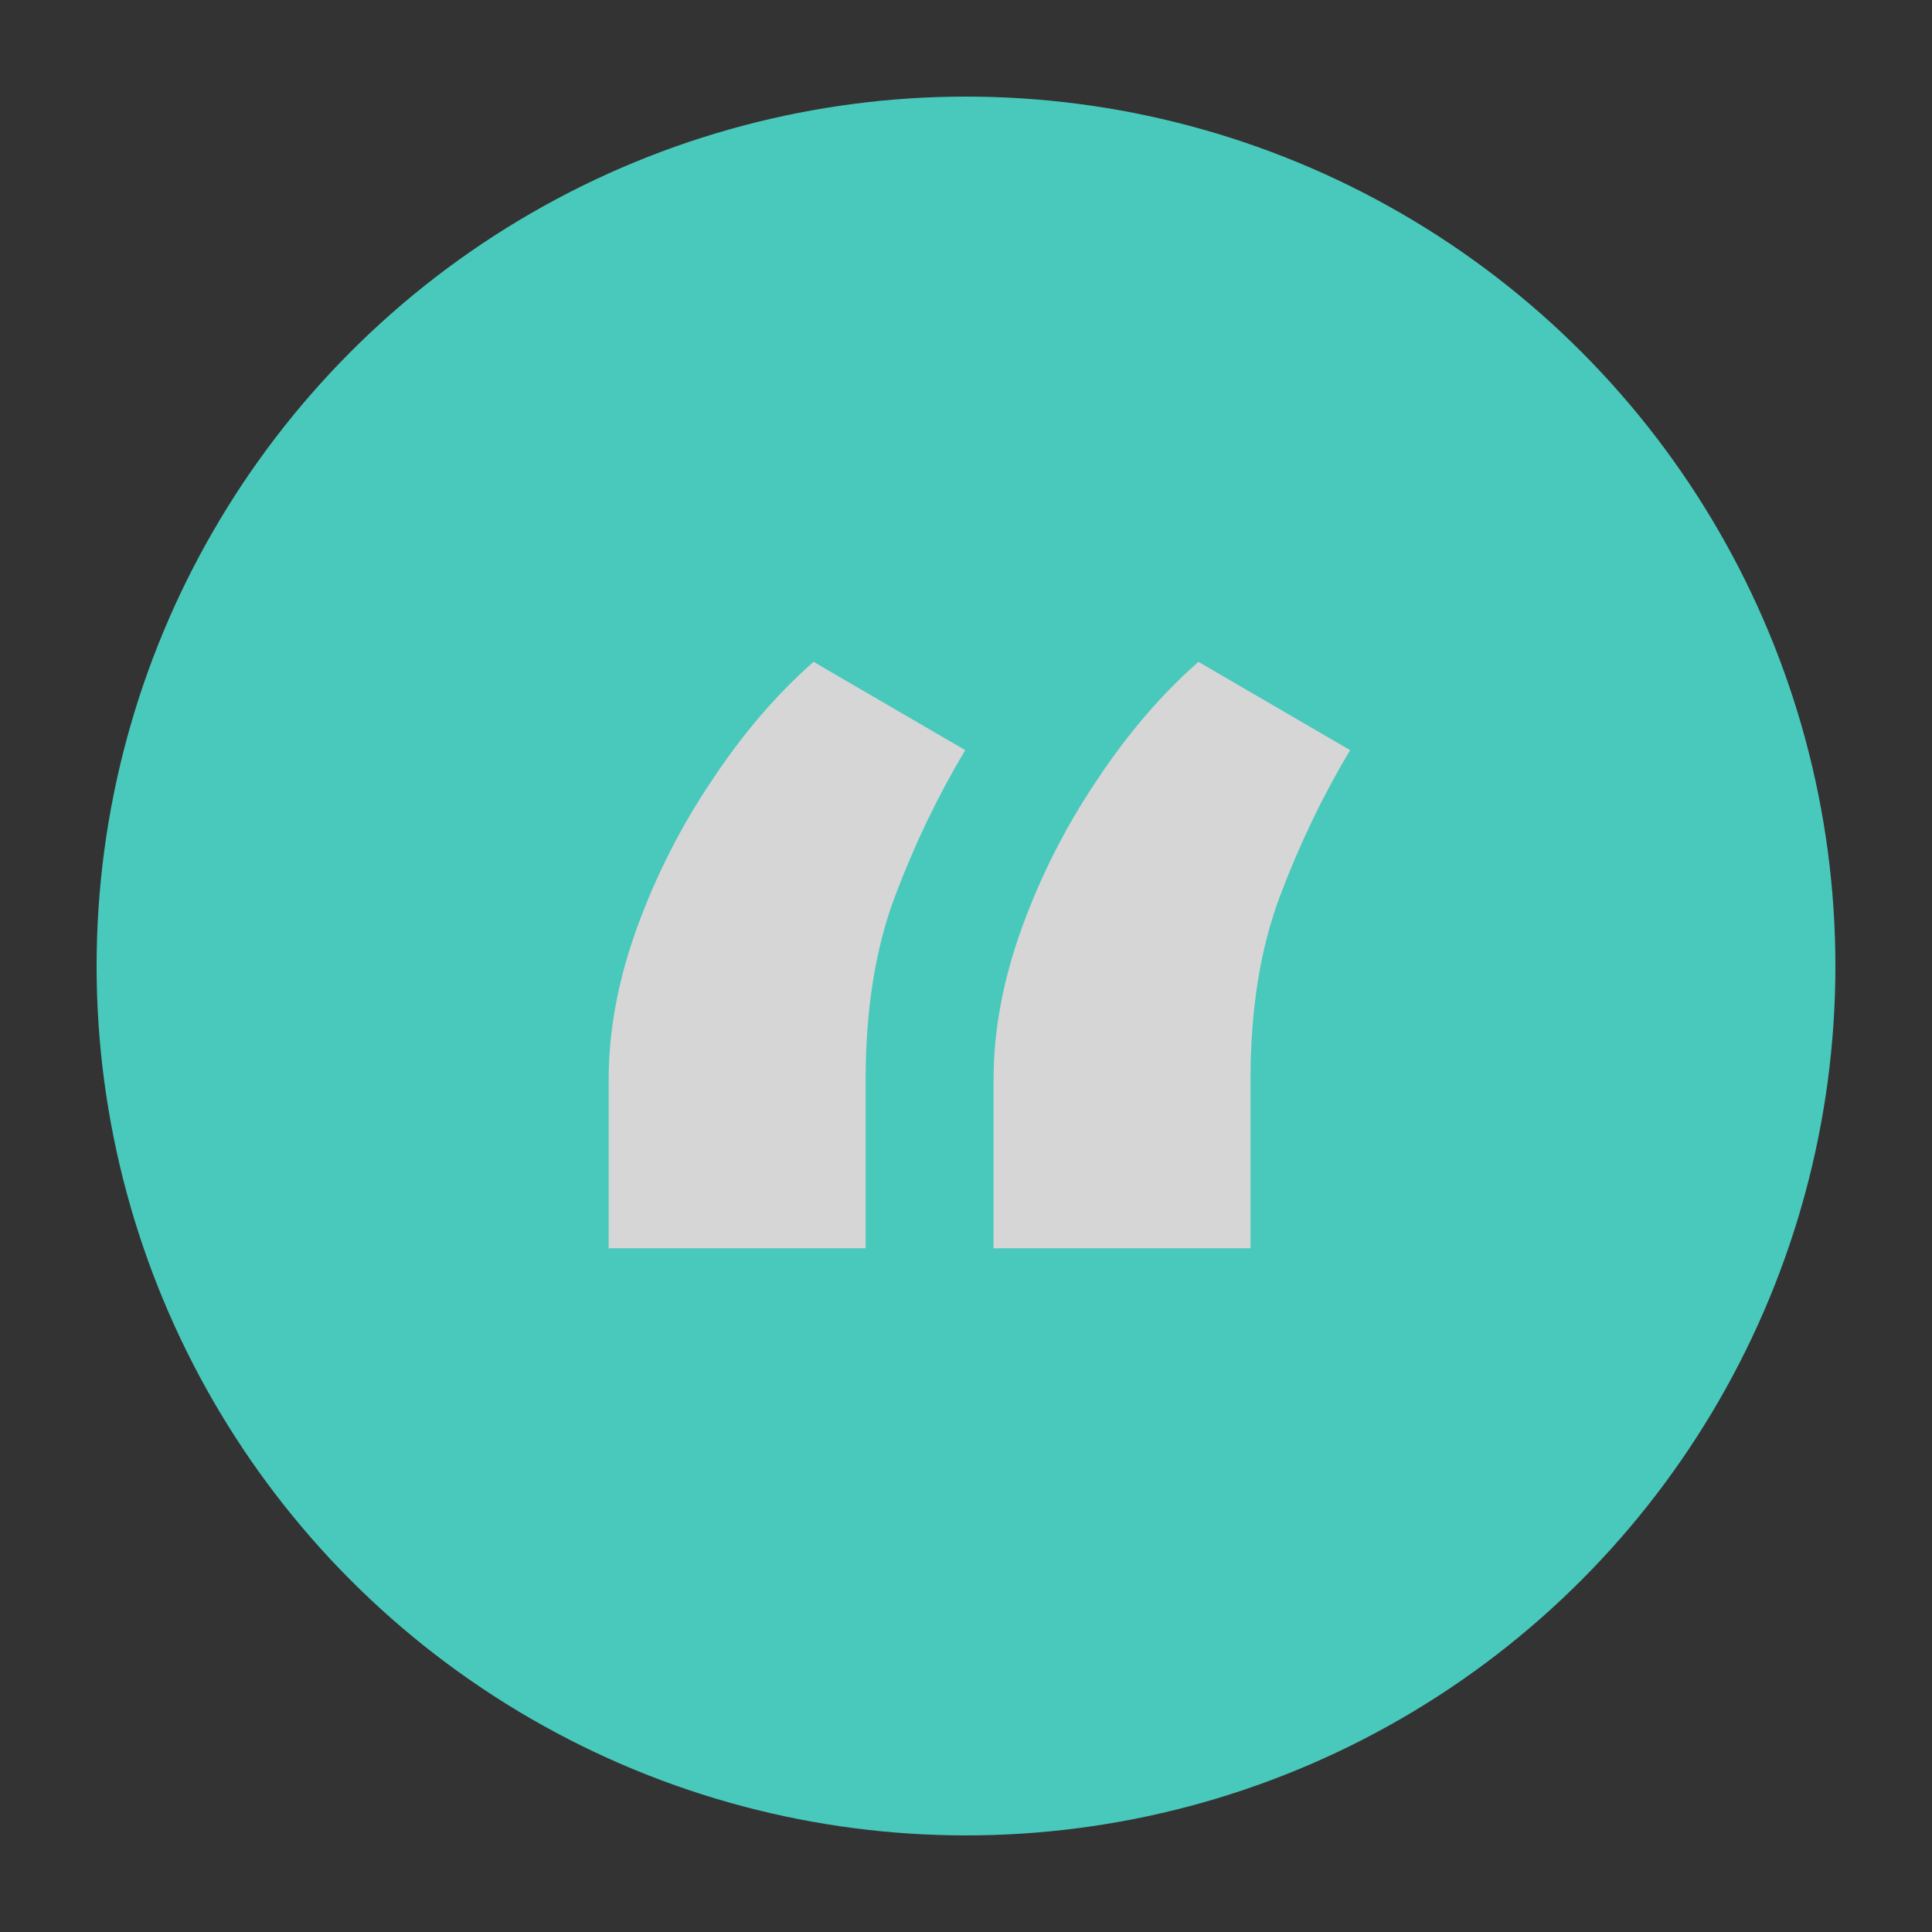
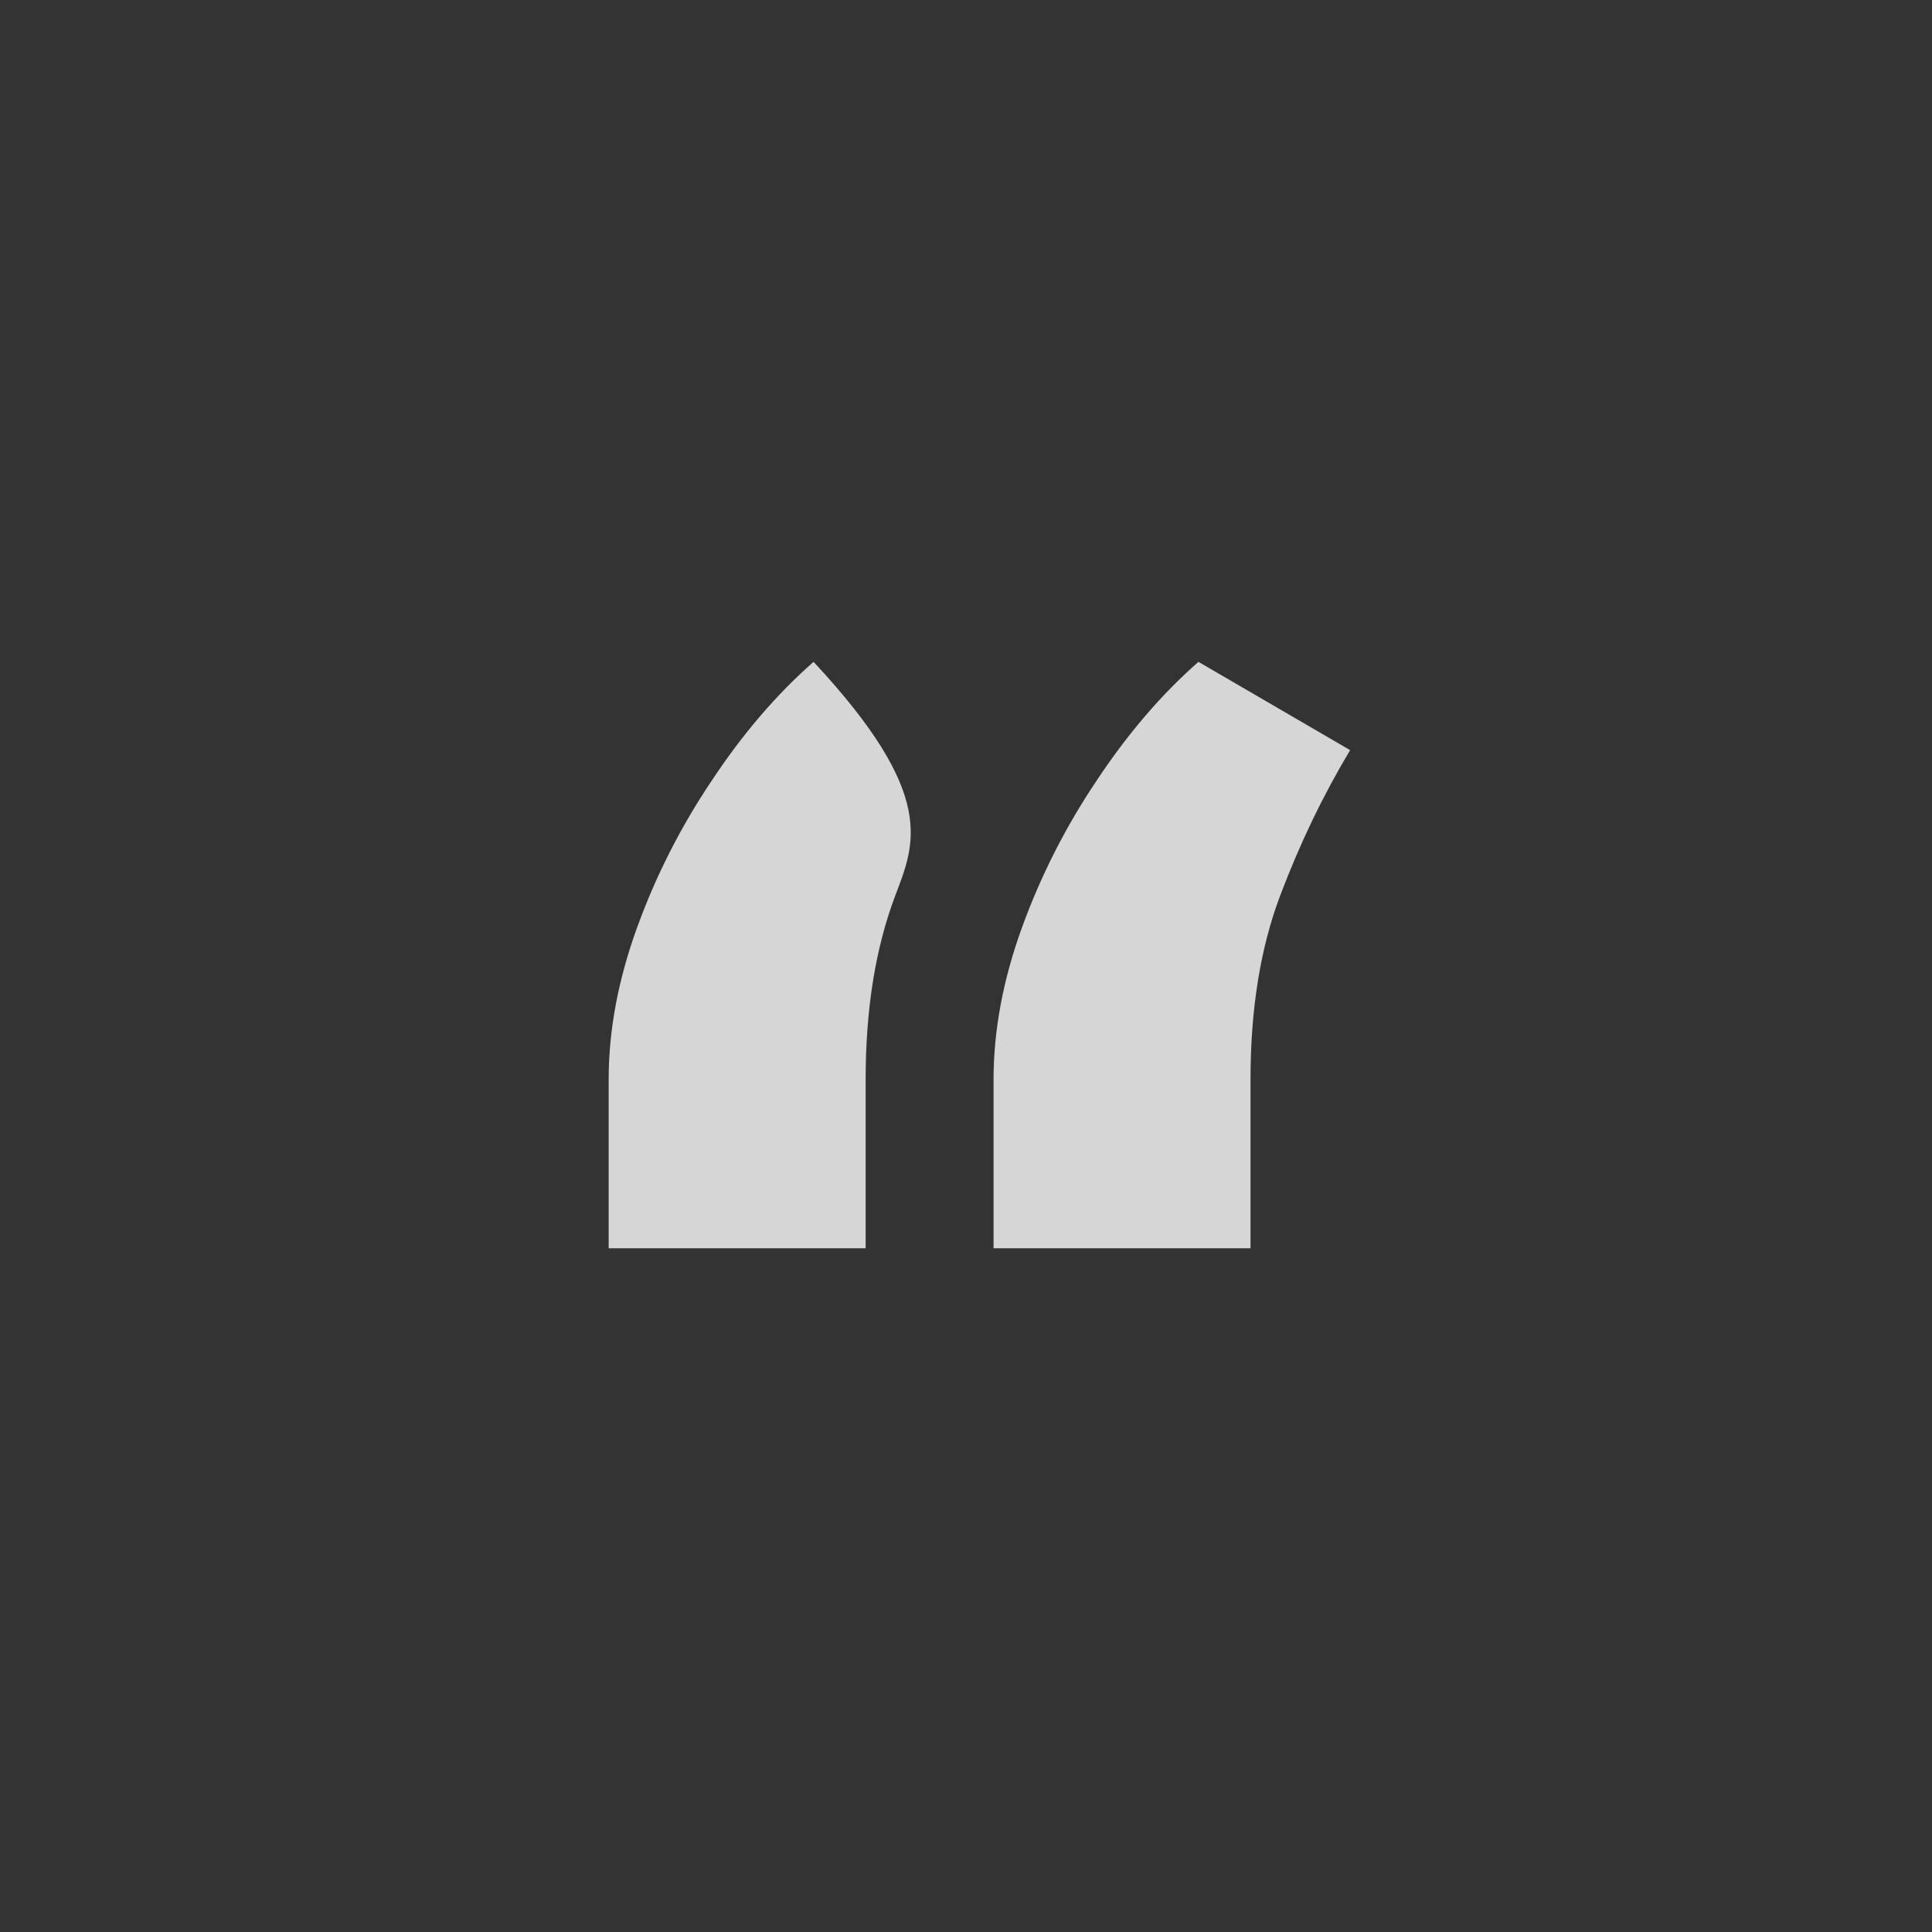
<svg xmlns="http://www.w3.org/2000/svg" width="80" height="80" viewBox="0 0 80 80" fill="none">
  <rect x="0" y="0" width="80" height="80" fill="#333333" stroke="none" />
  <g opacity="0.8" clip-path="url(#clip0_101_30)">
-     <circle cx="40" cy="40" r="36" fill="#4EEFDF" />
-     <path d="M25.203 51.688V44.703C25.203 42.672 25.594 40.578 26.375 38.422C27.156 36.266 28.188 34.234 29.469 32.328C30.75 30.391 32.156 28.75 33.688 27.406L39.969 31.062C38.844 32.938 37.875 34.953 37.062 37.109C36.25 39.266 35.844 41.797 35.844 44.703V51.688H25.203ZM41.141 51.688V44.703C41.141 42.672 41.531 40.578 42.312 38.422C43.094 36.266 44.125 34.234 45.406 32.328C46.688 30.391 48.094 28.75 49.625 27.406L55.906 31.062C54.781 32.938 53.812 34.953 53 37.109C52.188 39.266 51.781 41.797 51.781 44.703V51.688H41.141Z" fill="white" />
+     <path d="M25.203 51.688V44.703C25.203 42.672 25.594 40.578 26.375 38.422C27.156 36.266 28.188 34.234 29.469 32.328C30.75 30.391 32.156 28.75 33.688 27.406C38.844 32.938 37.875 34.953 37.062 37.109C36.25 39.266 35.844 41.797 35.844 44.703V51.688H25.203ZM41.141 51.688V44.703C41.141 42.672 41.531 40.578 42.312 38.422C43.094 36.266 44.125 34.234 45.406 32.328C46.688 30.391 48.094 28.75 49.625 27.406L55.906 31.062C54.781 32.938 53.812 34.953 53 37.109C52.188 39.266 51.781 41.797 51.781 44.703V51.688H41.141Z" fill="white" />
  </g>
  <defs>
    <clipPath id="clip0_101_30">
      <rect width="80" height="80" fill="white" />
    </clipPath>
  </defs>
</svg>